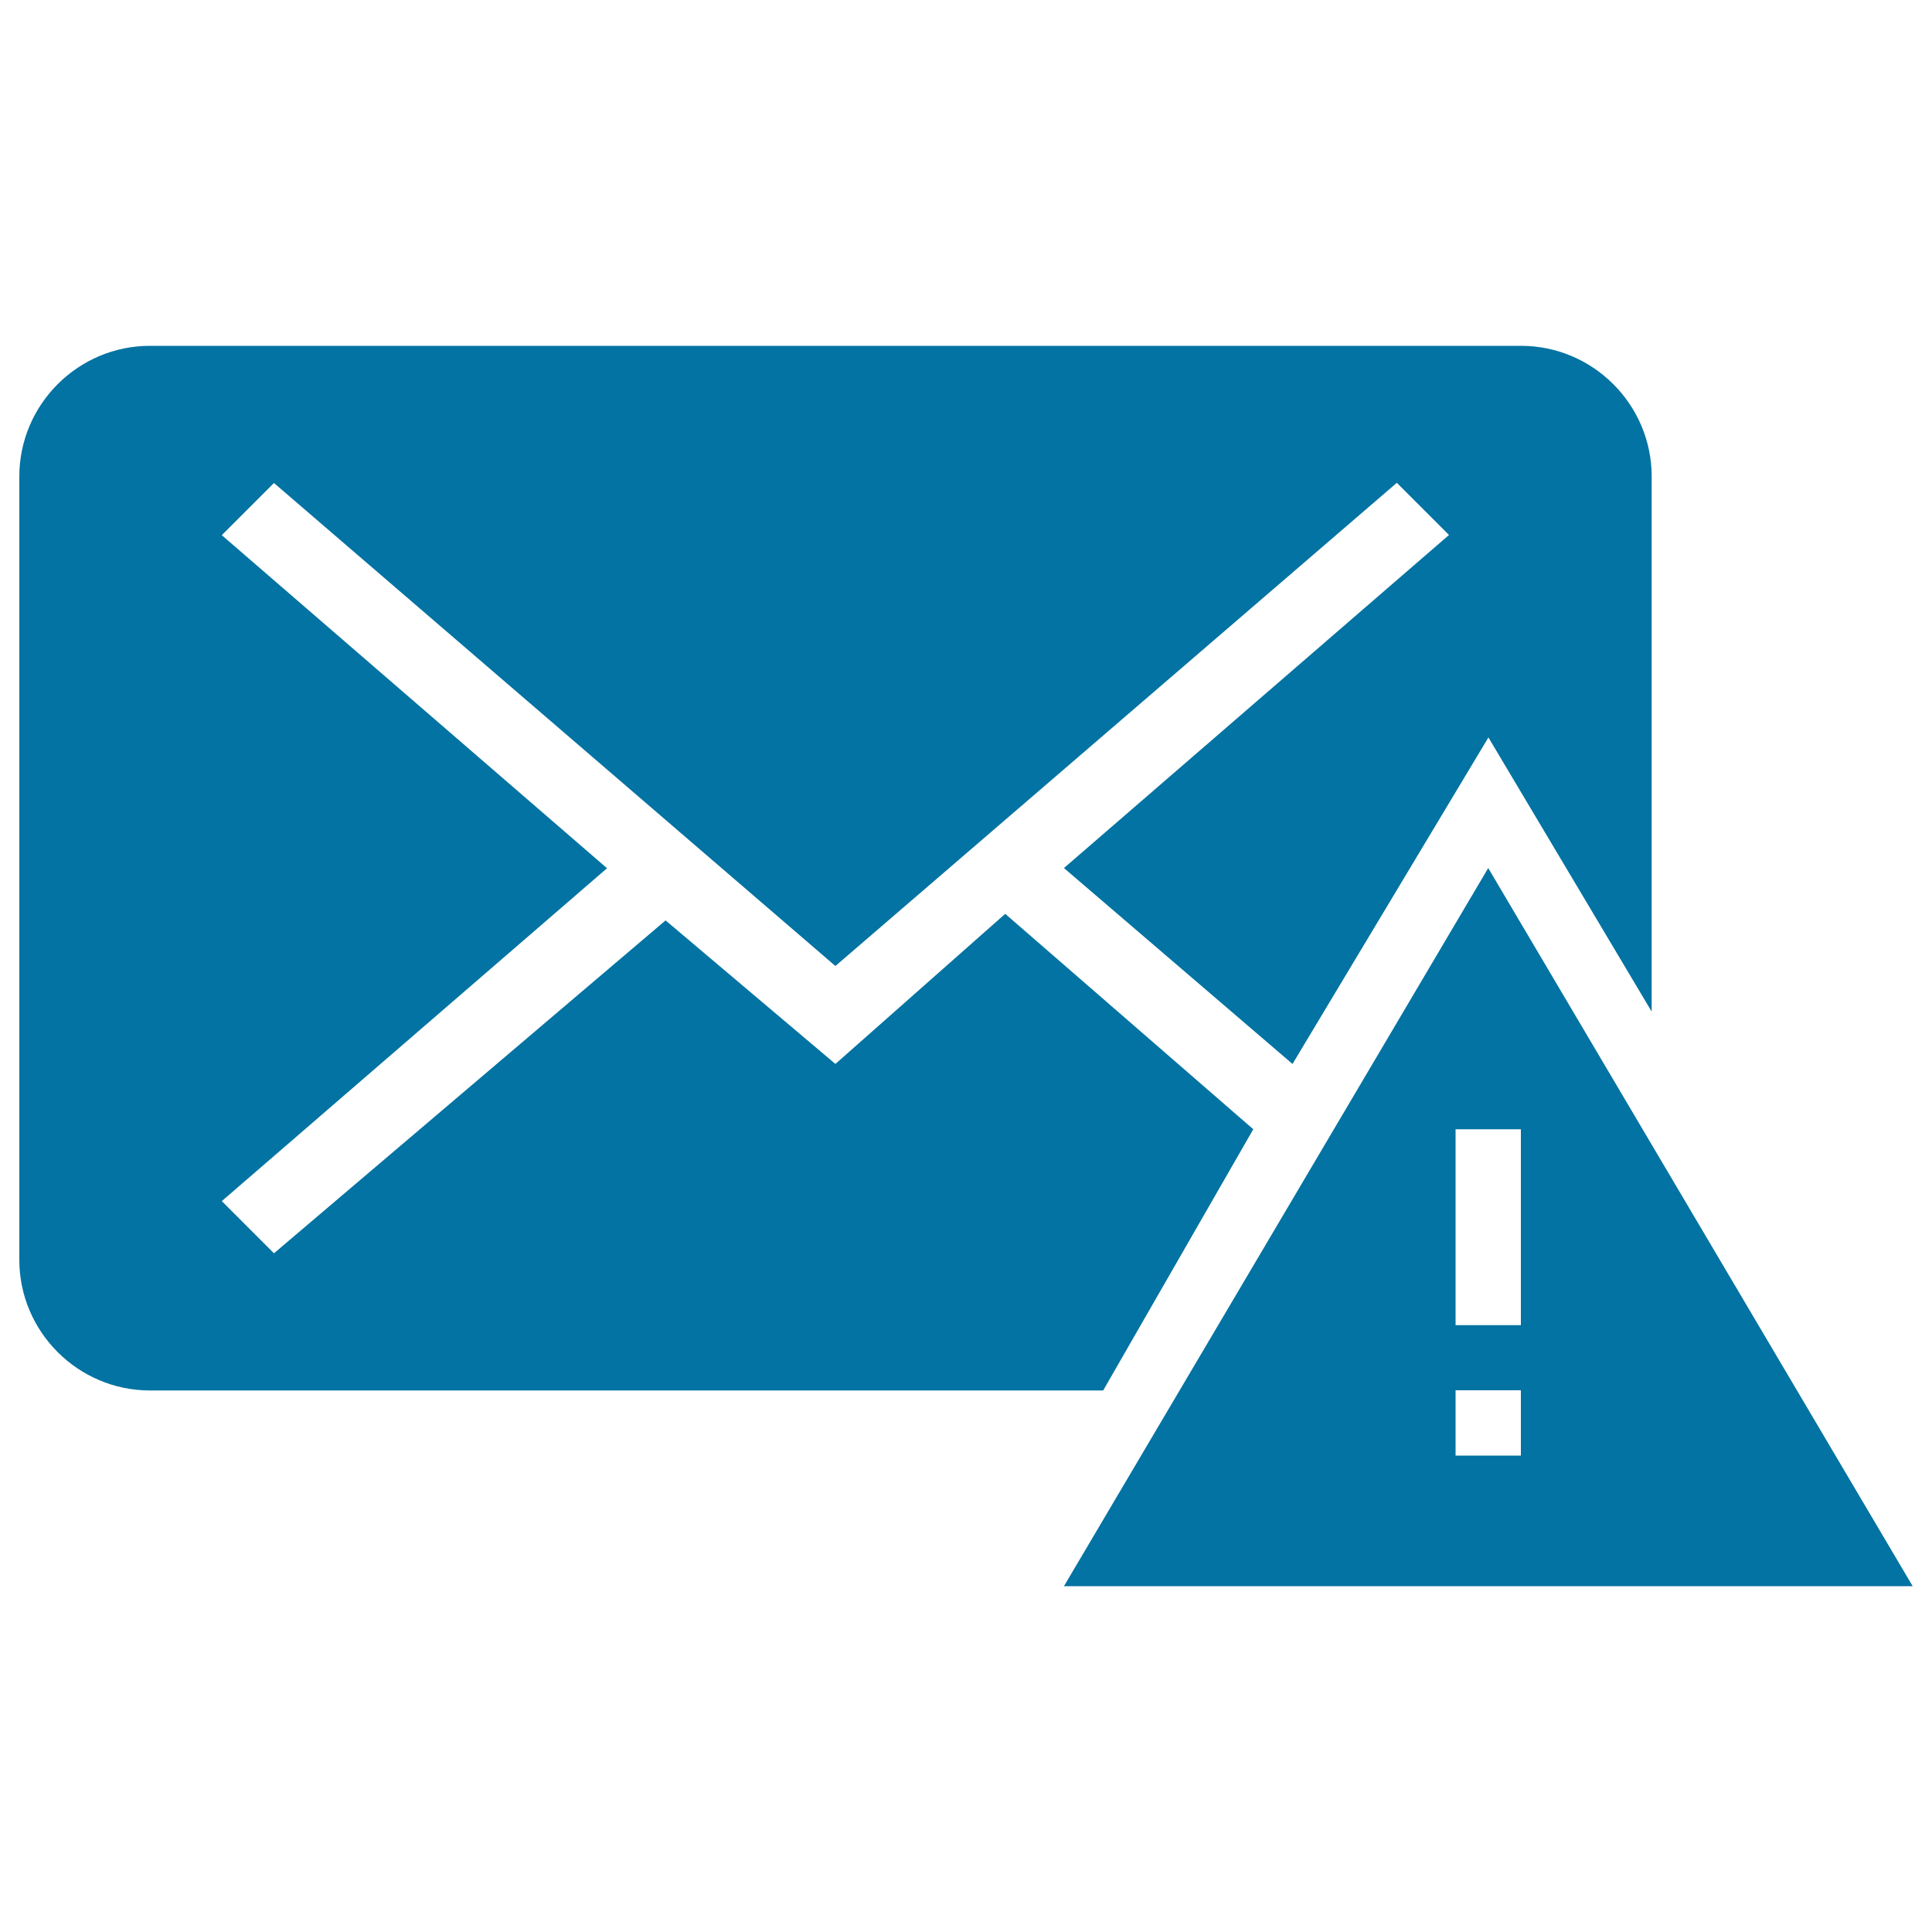
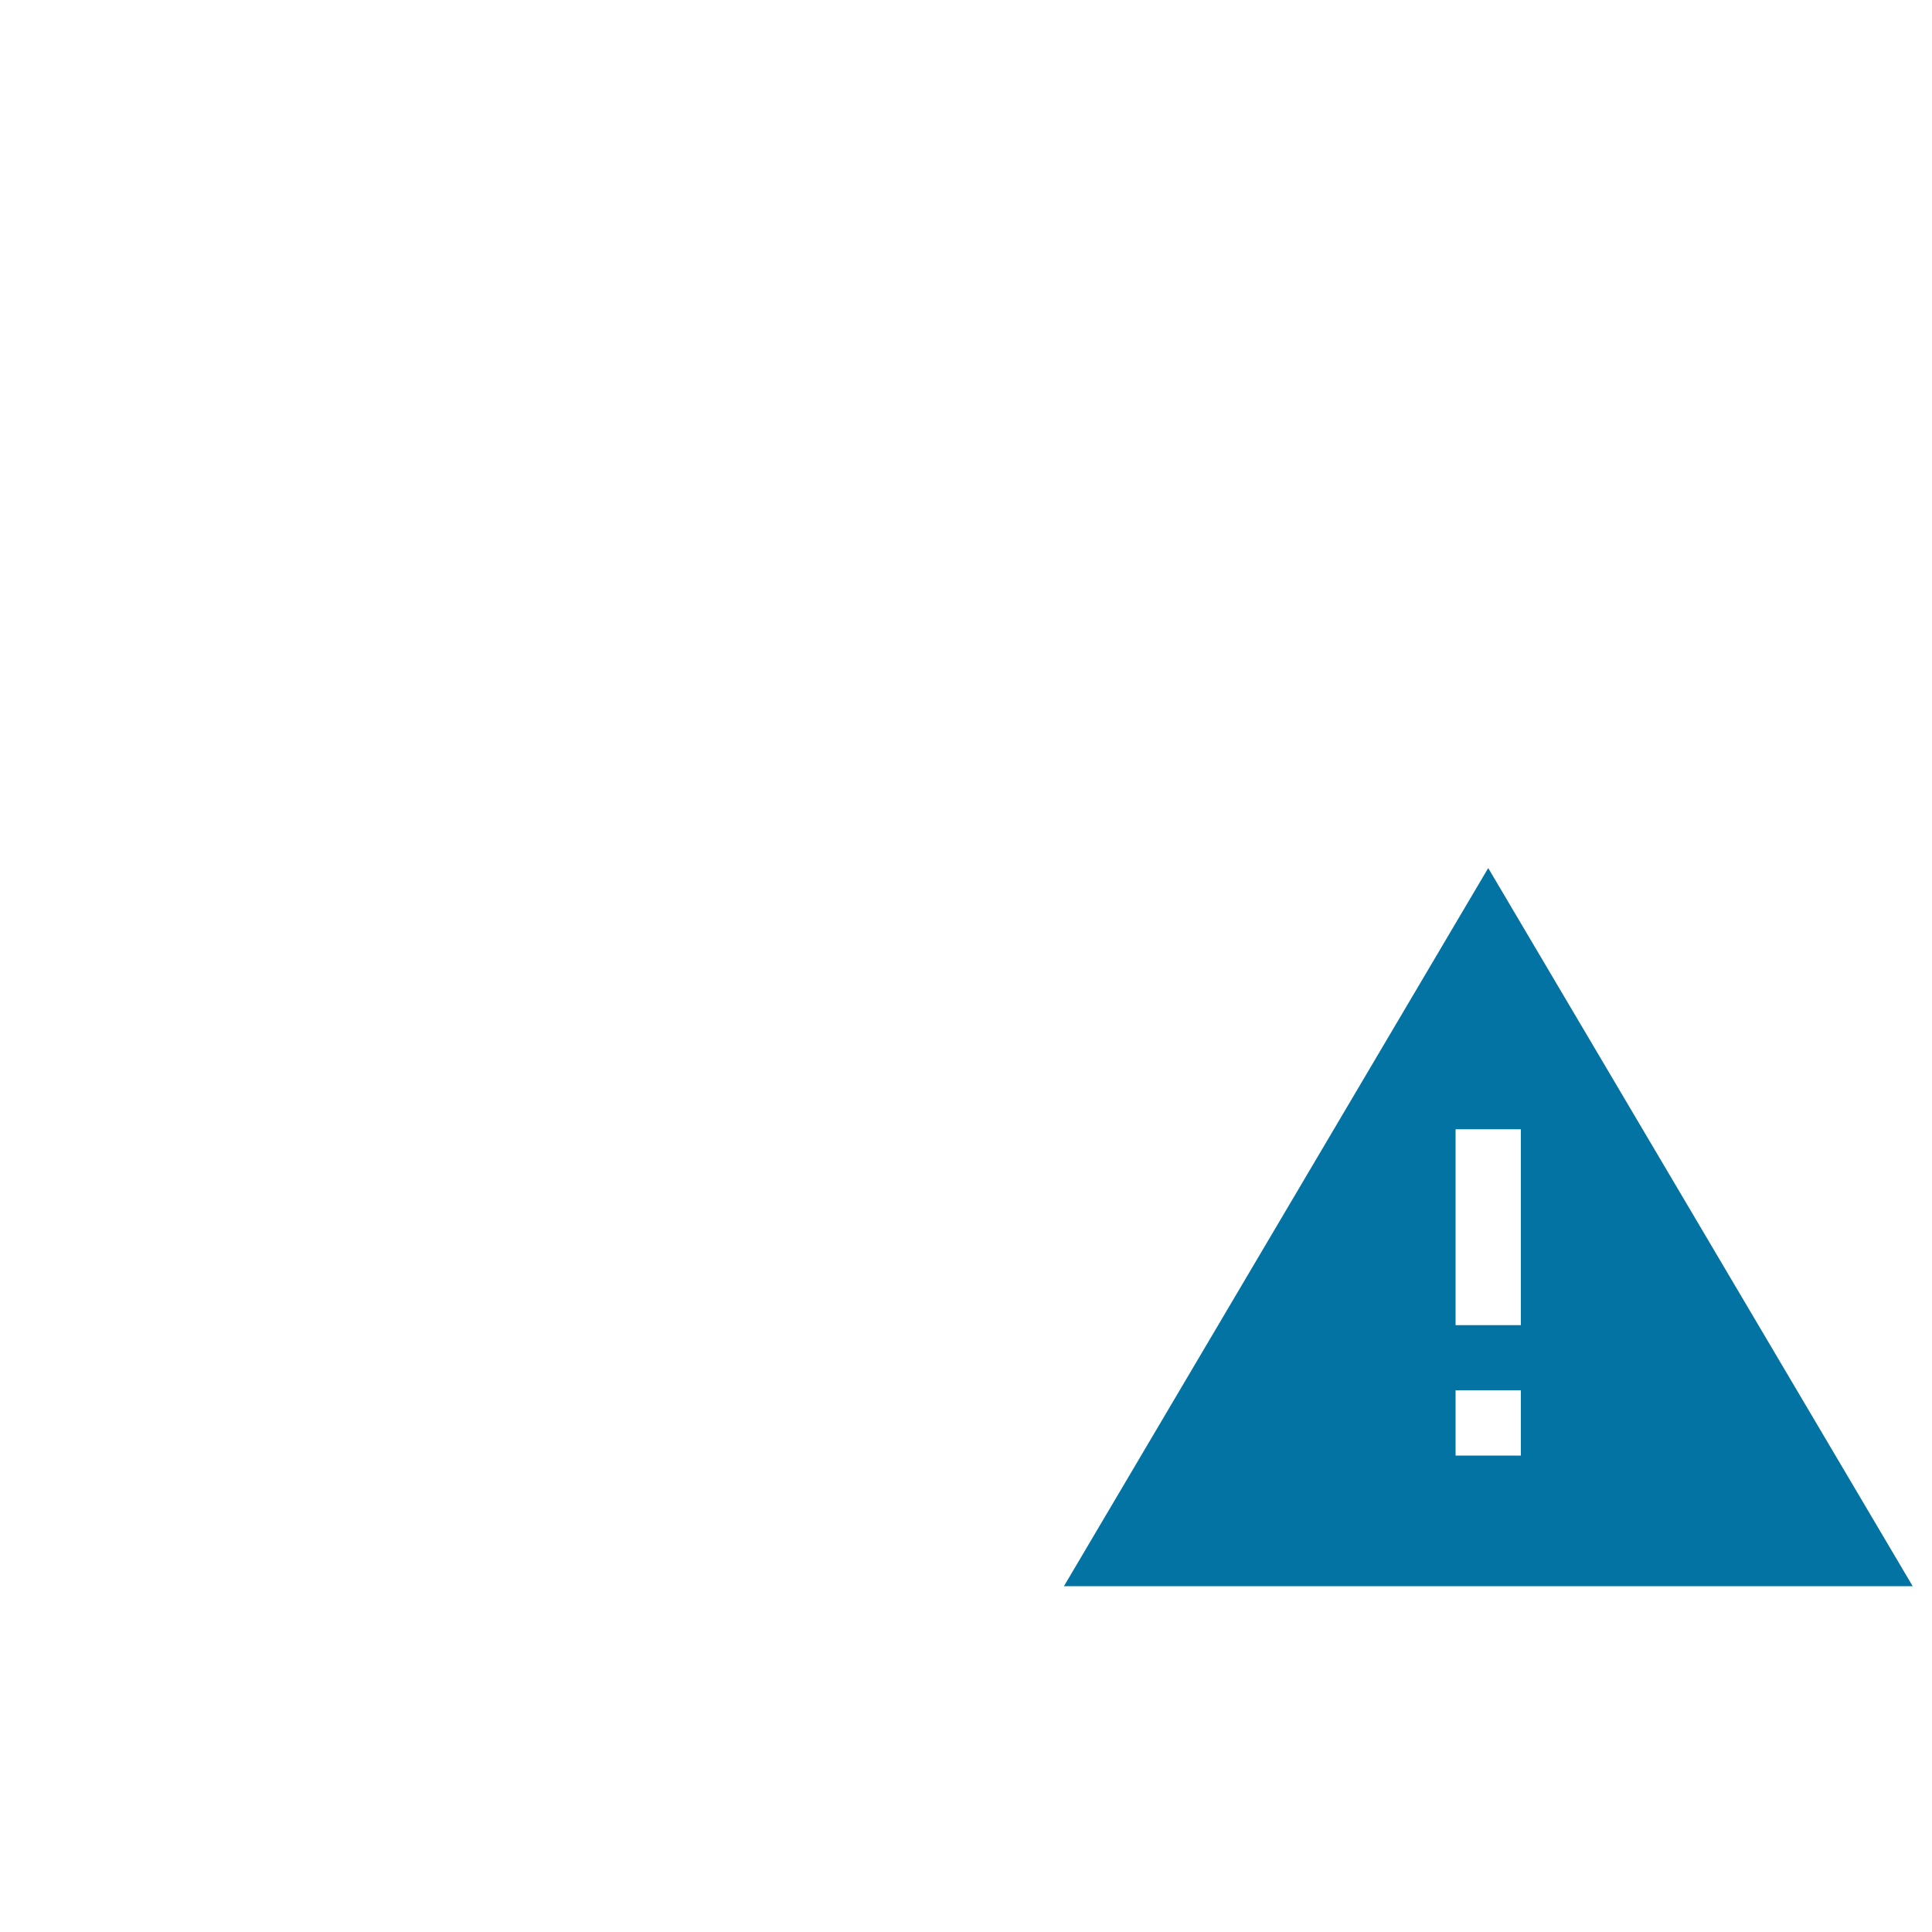
<svg xmlns="http://www.w3.org/2000/svg" viewBox="0 0 1000 1000" style="fill:#0273a2">
  <title>Mail Error Black Warning Interface Symbol SVG icon</title>
  <g>
    <g>
-       <path d="M648.7,584.5L520.3,473l-87.9,77.7l-87.9-74.3L141.8,648.7l-27-27l199.4-172.3L114.8,277l27-27L432.4,500L723,249.9l27,27L550.7,449.3L669,550.7l101.4-169l84.5,141.9V246.6c0-37.2-30.4-67.6-67.6-67.6H77.6C40.4,179,10,209.4,10,246.6v405.5c0,37.2,30.4,67.6,67.6,67.6H571L648.7,584.5z" />
      <path d="M770.3,449.3L550.7,821H990L770.3,449.3z M787.2,753.4h-33.8v-33.8h33.8V753.4z M753.4,685.9V584.5h33.8v101.4H753.4z" />
    </g>
  </g>
</svg>